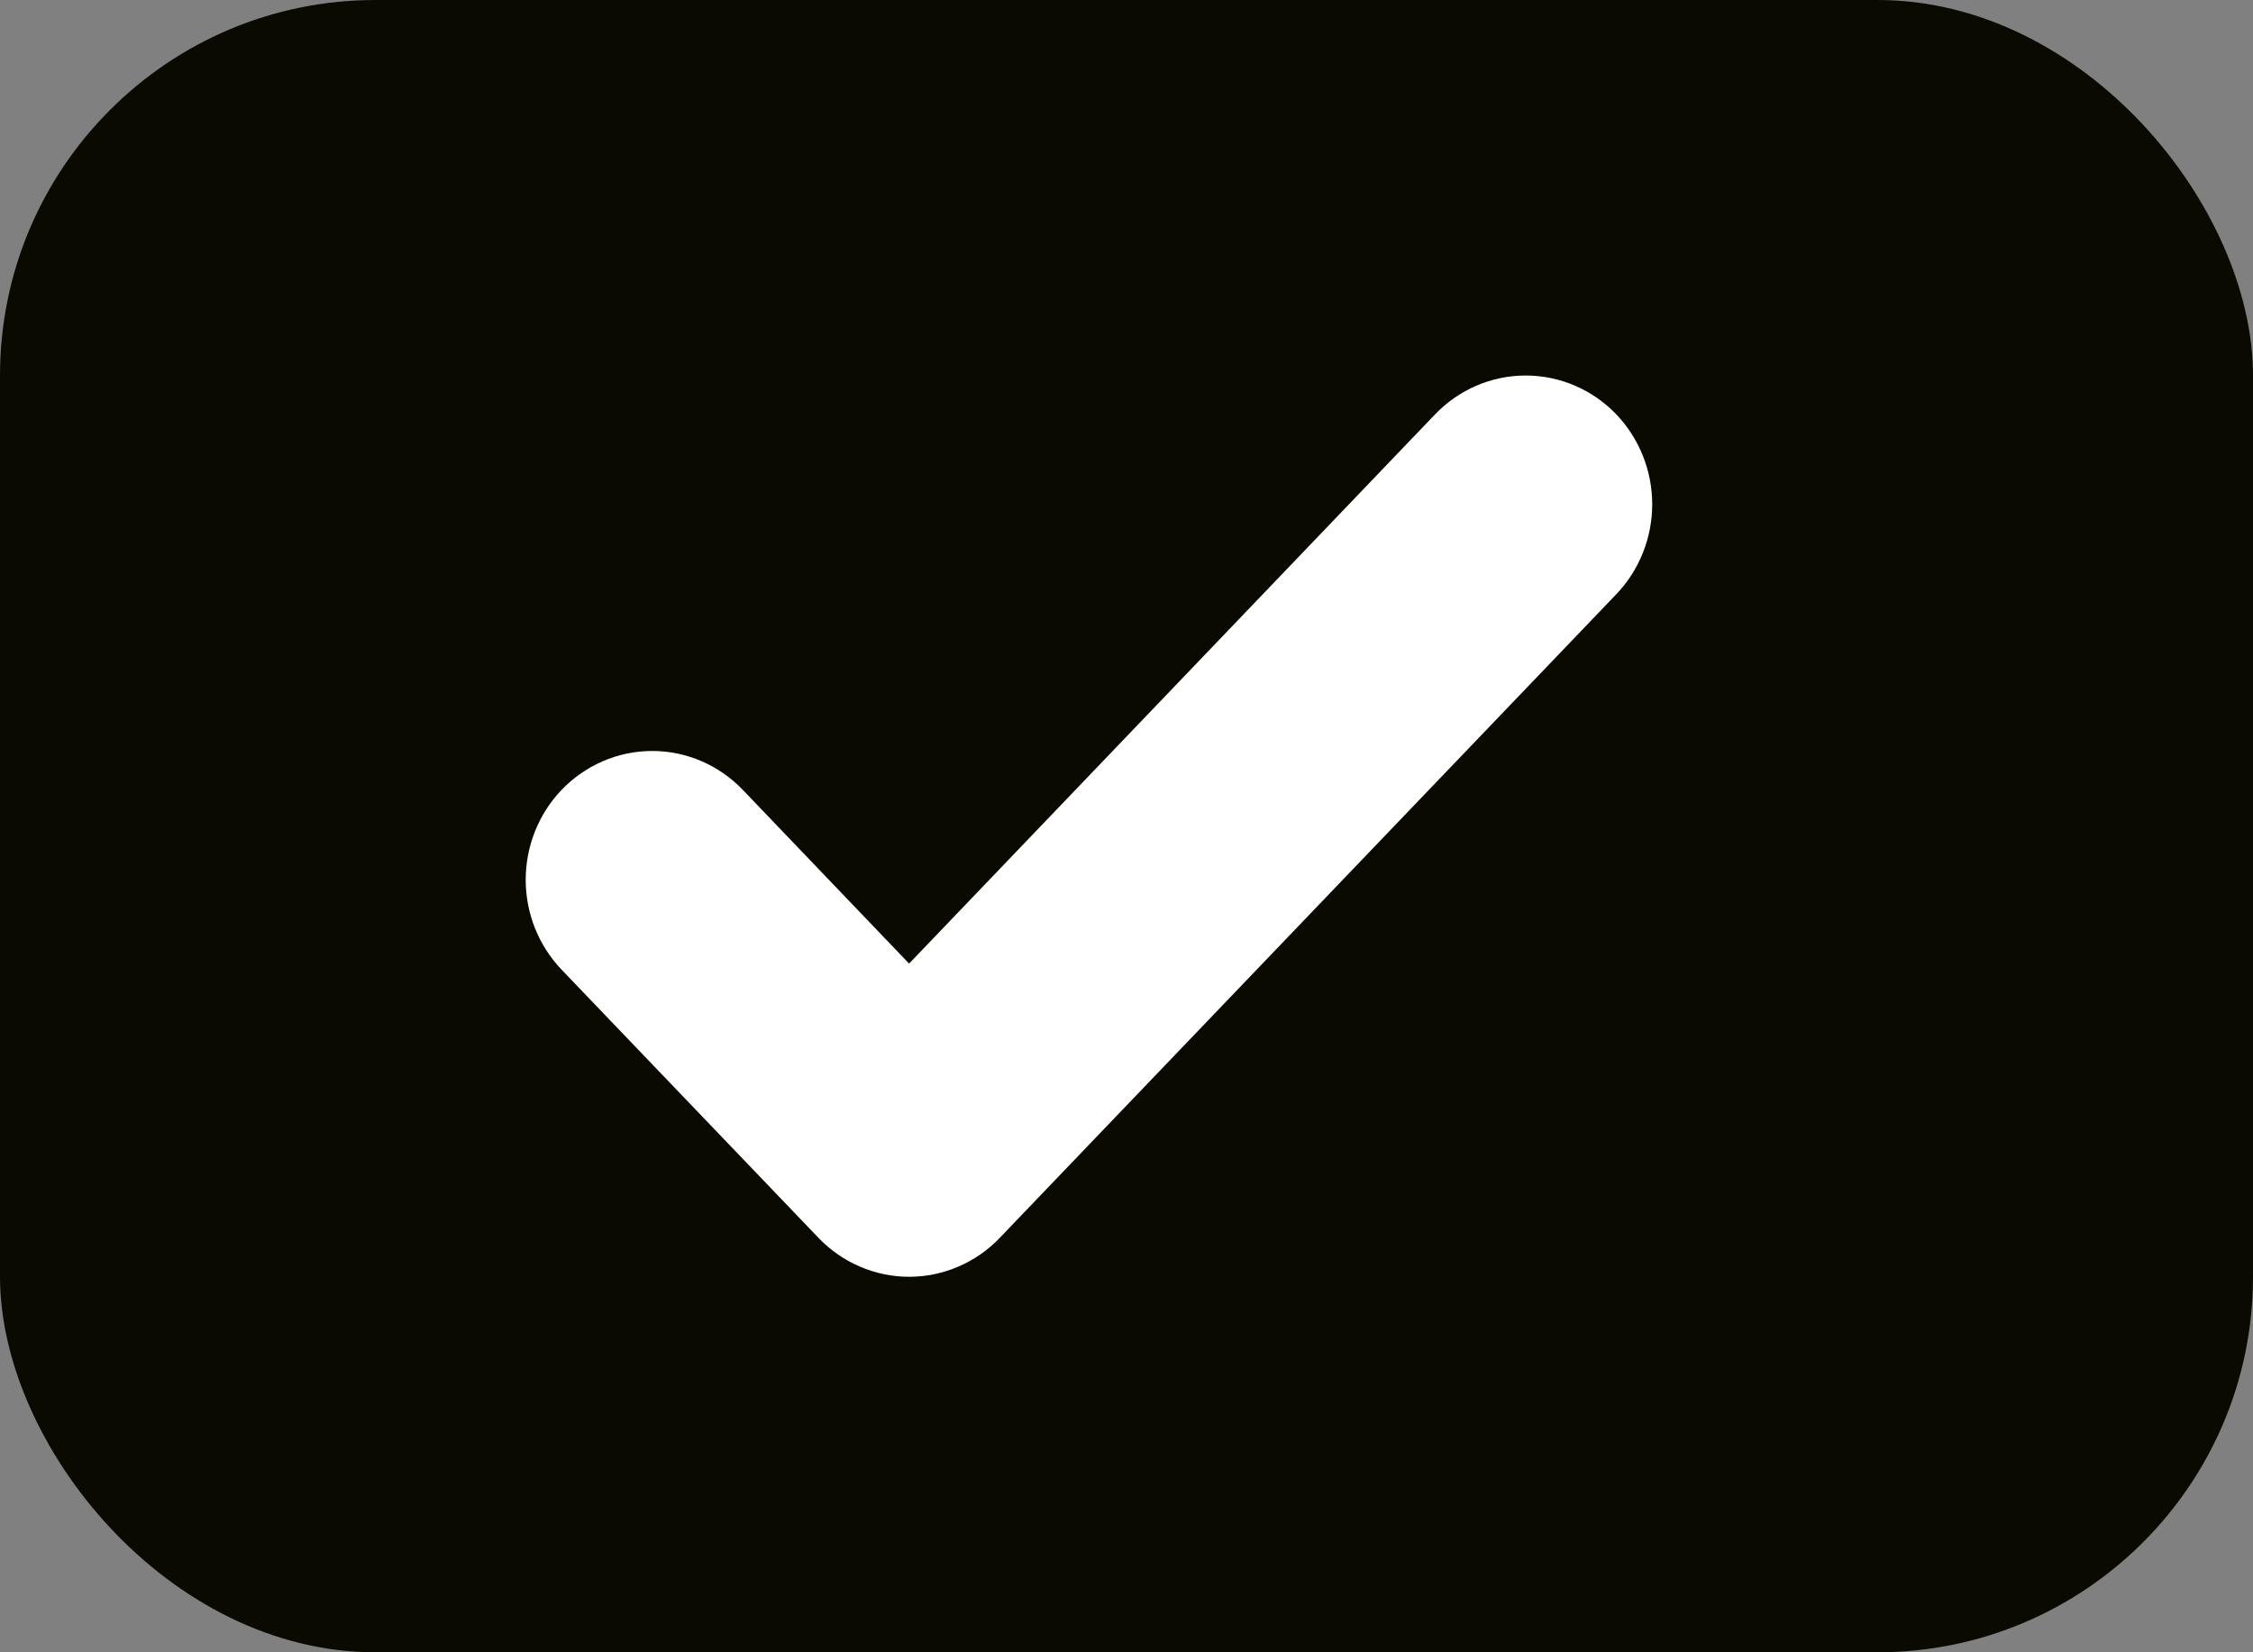
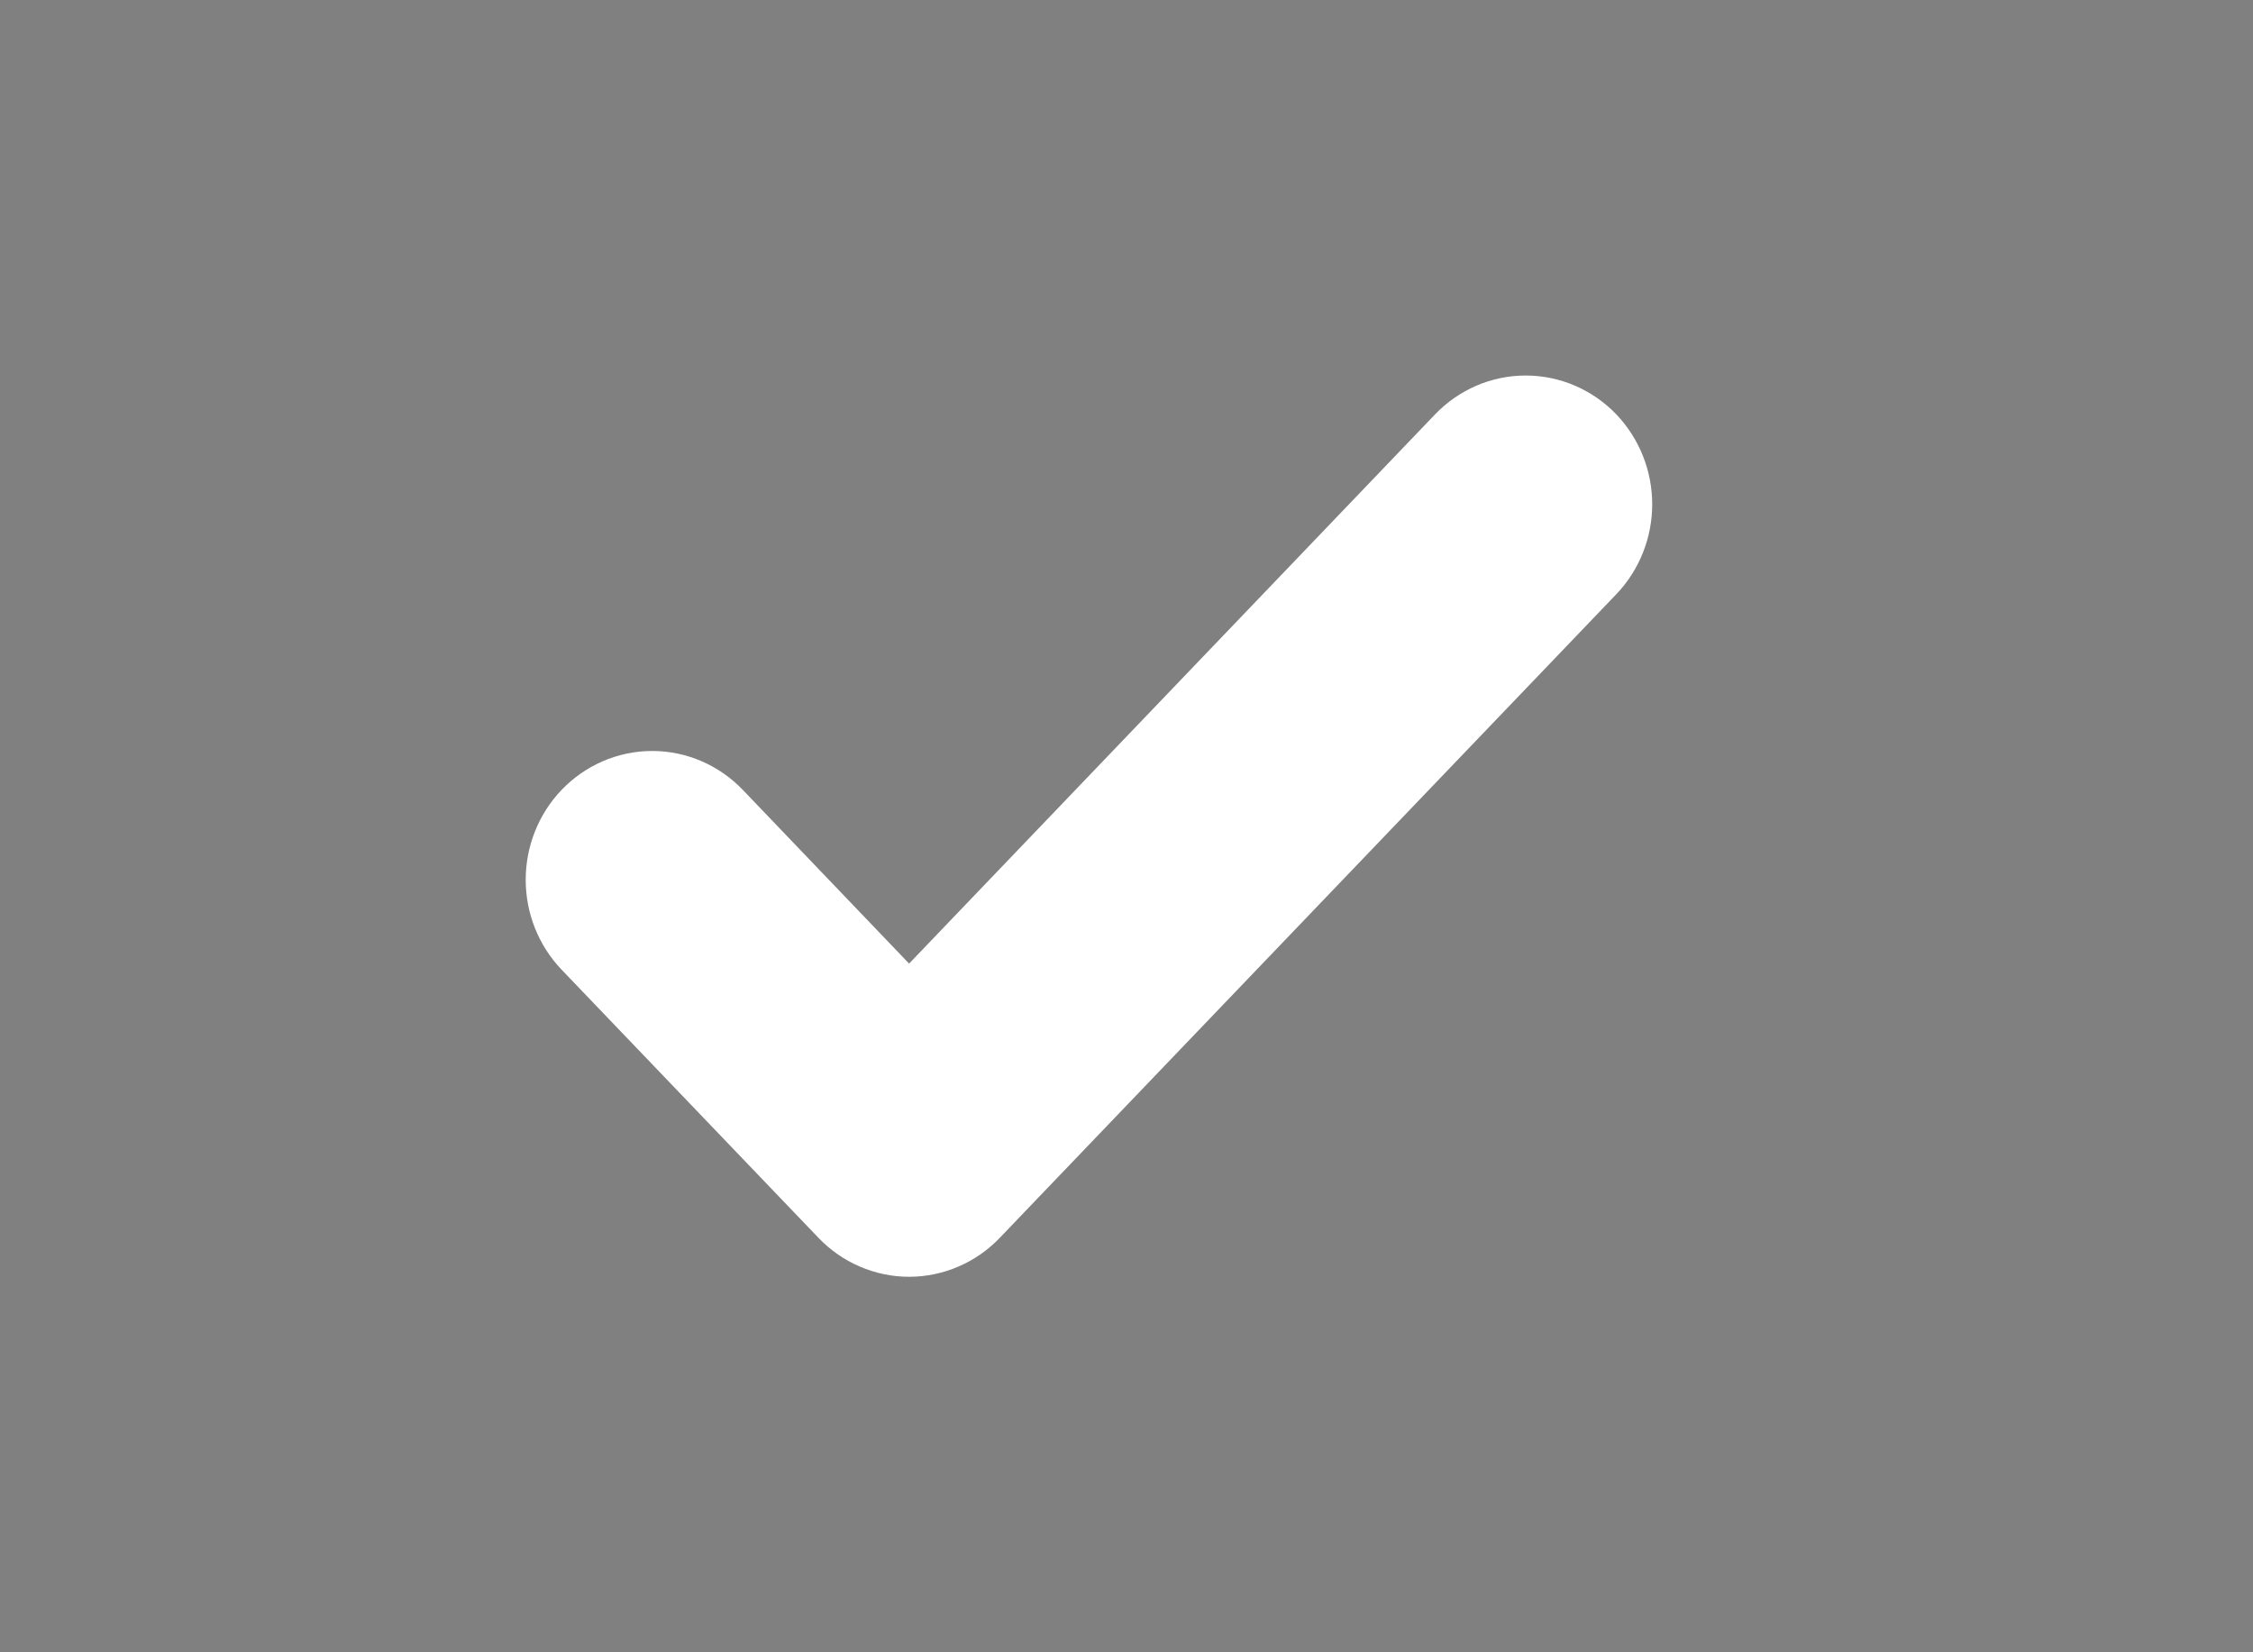
<svg xmlns="http://www.w3.org/2000/svg" width="30" height="22" viewBox="0 0 30 22" fill="none">
  <rect x="0" y="0" width="30" height="22" fill="#808080" stroke="none" />
-   <rect width="30" height="22" rx="5" fill="#0a0a00" />
  <path d="M12.105 13.553L9.53 10.863L9.53 10.863C9.309 10.633 9.006 10.499 8.685 10.499C8.363 10.499 8.06 10.633 7.839 10.863C7.62 11.092 7.5 11.399 7.5 11.714C7.5 12.03 7.62 12.336 7.839 12.565L11.26 16.136C11.369 16.25 11.5 16.342 11.645 16.404C11.79 16.467 11.947 16.5 12.105 16.5C12.264 16.5 12.421 16.467 12.566 16.404C12.711 16.342 12.842 16.25 12.951 16.136L21.161 7.566C21.38 7.337 21.5 7.03 21.5 6.715C21.5 6.399 21.38 6.093 21.161 5.863C20.94 5.633 20.637 5.5 20.315 5.5C19.994 5.5 19.691 5.633 19.47 5.863L19.47 5.863L12.105 13.553Z" fill="white" stroke="white" />
</svg>